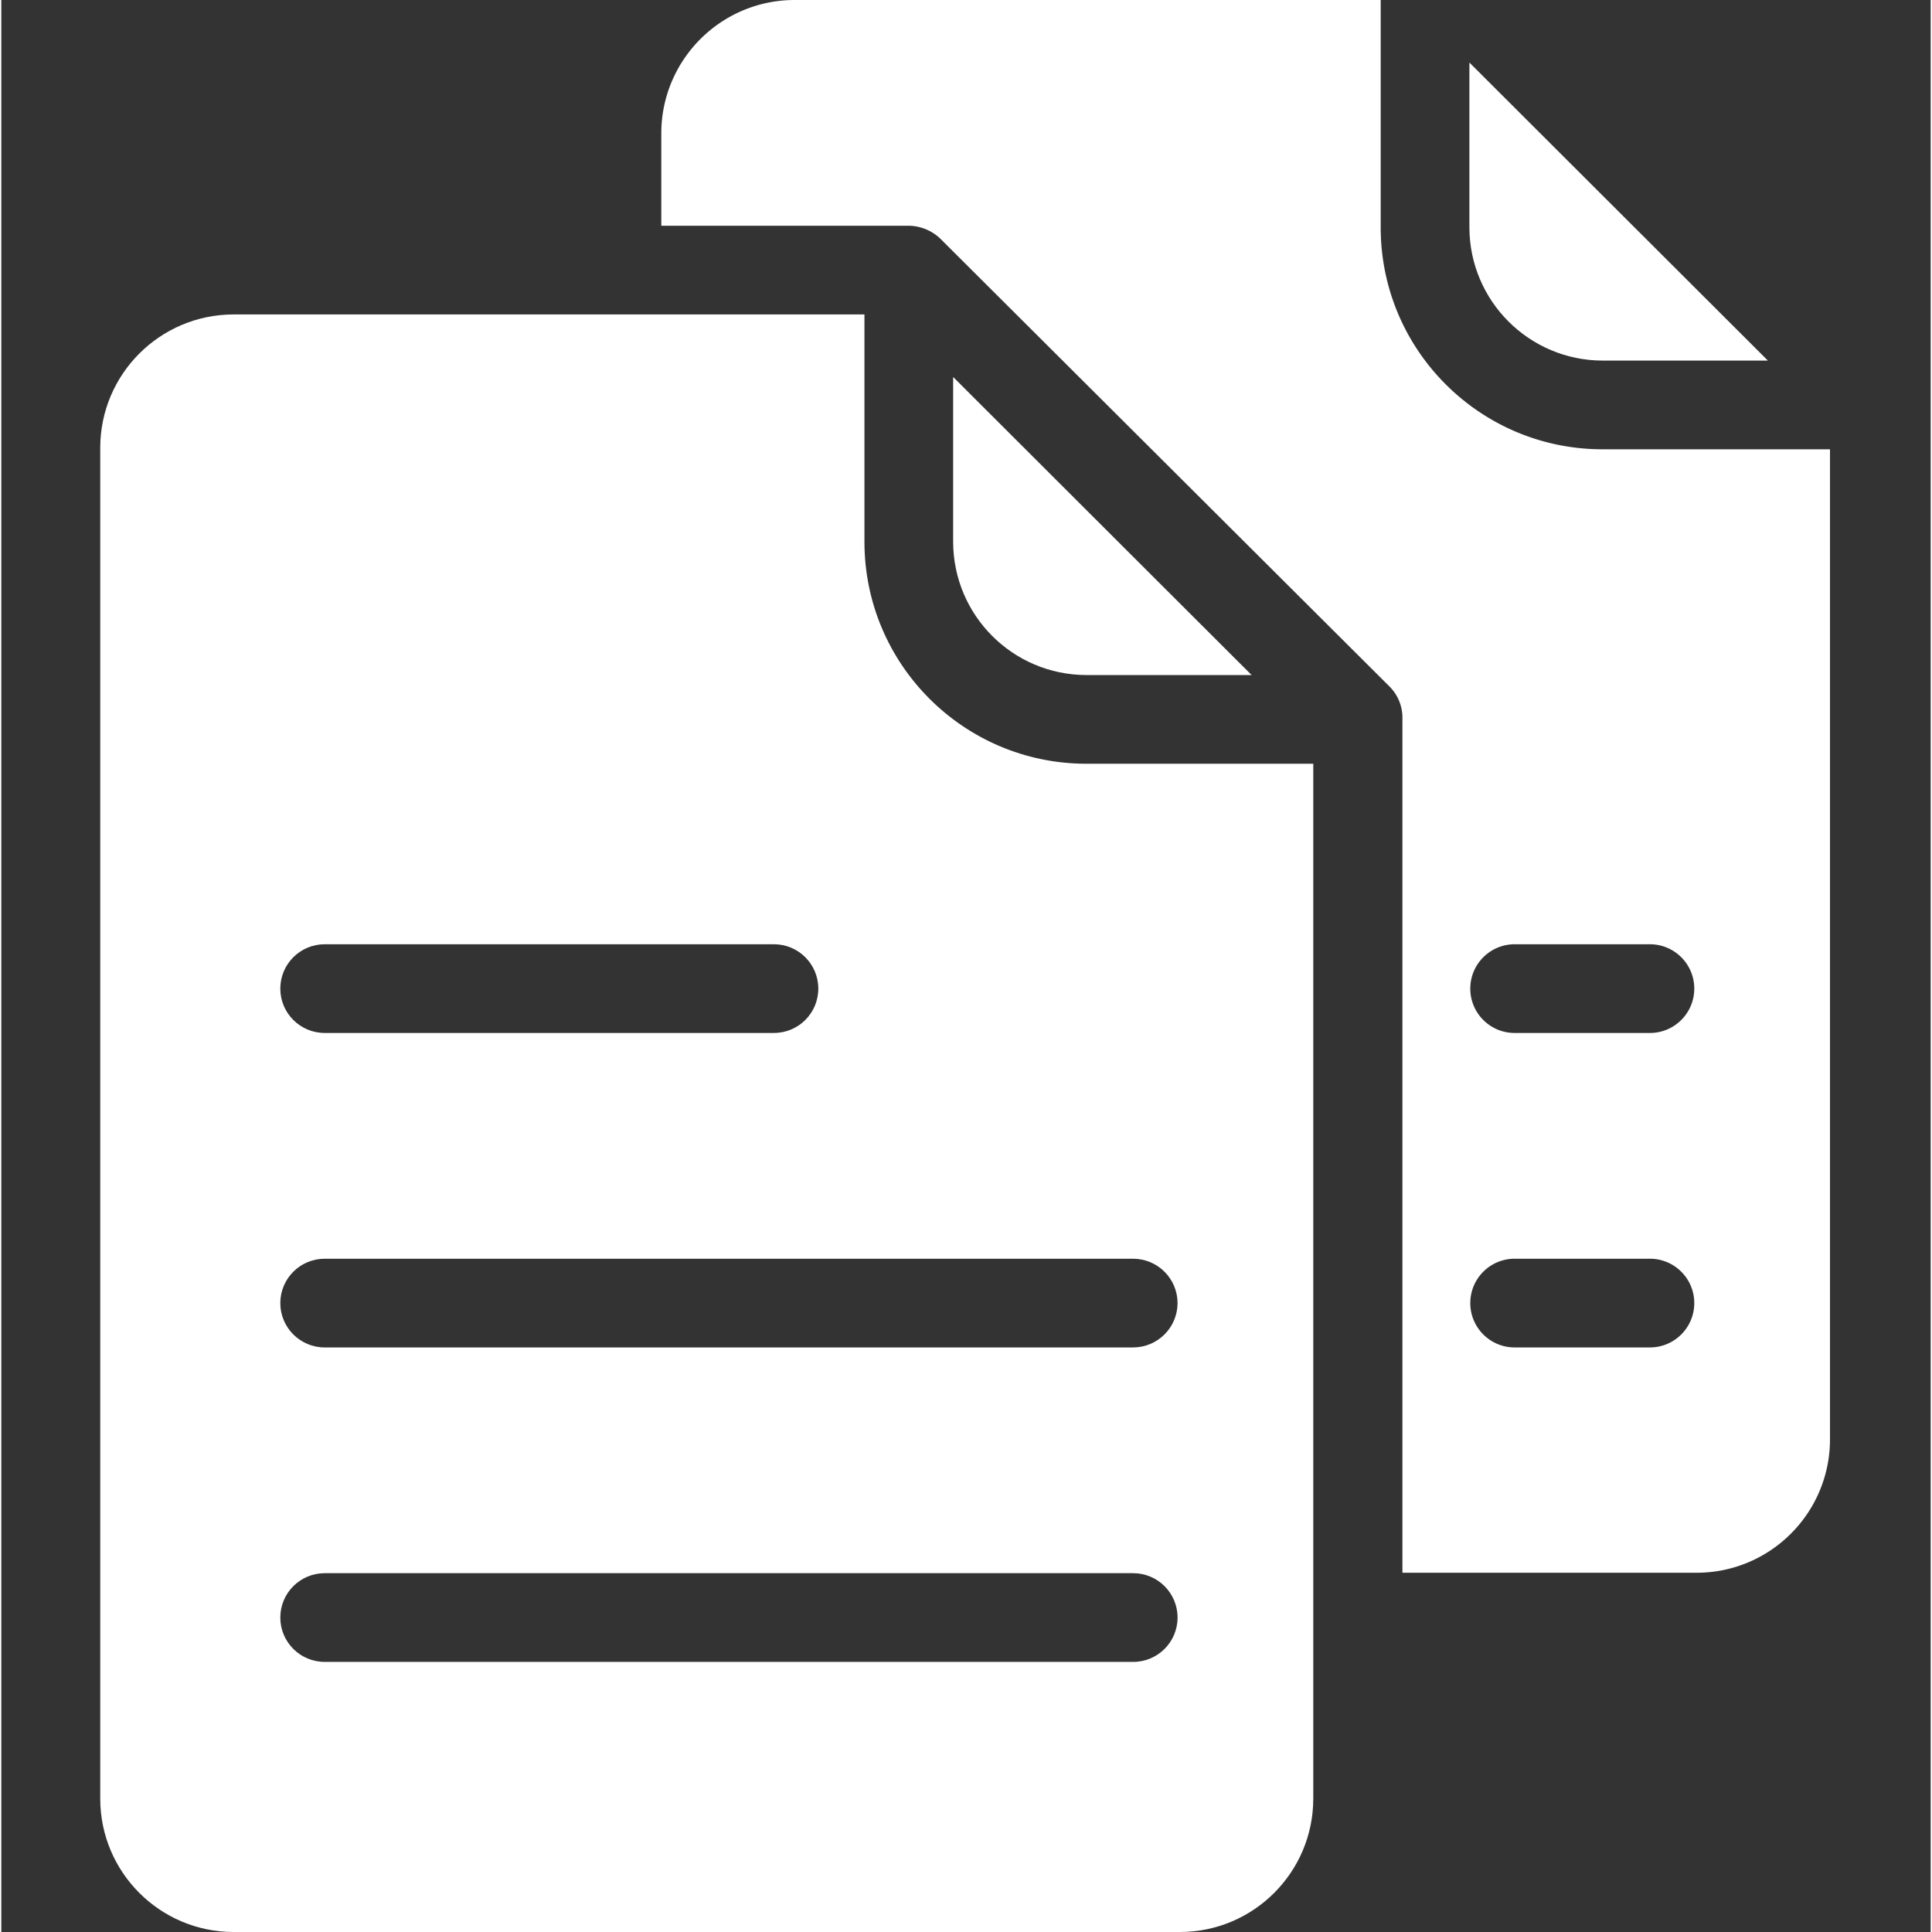
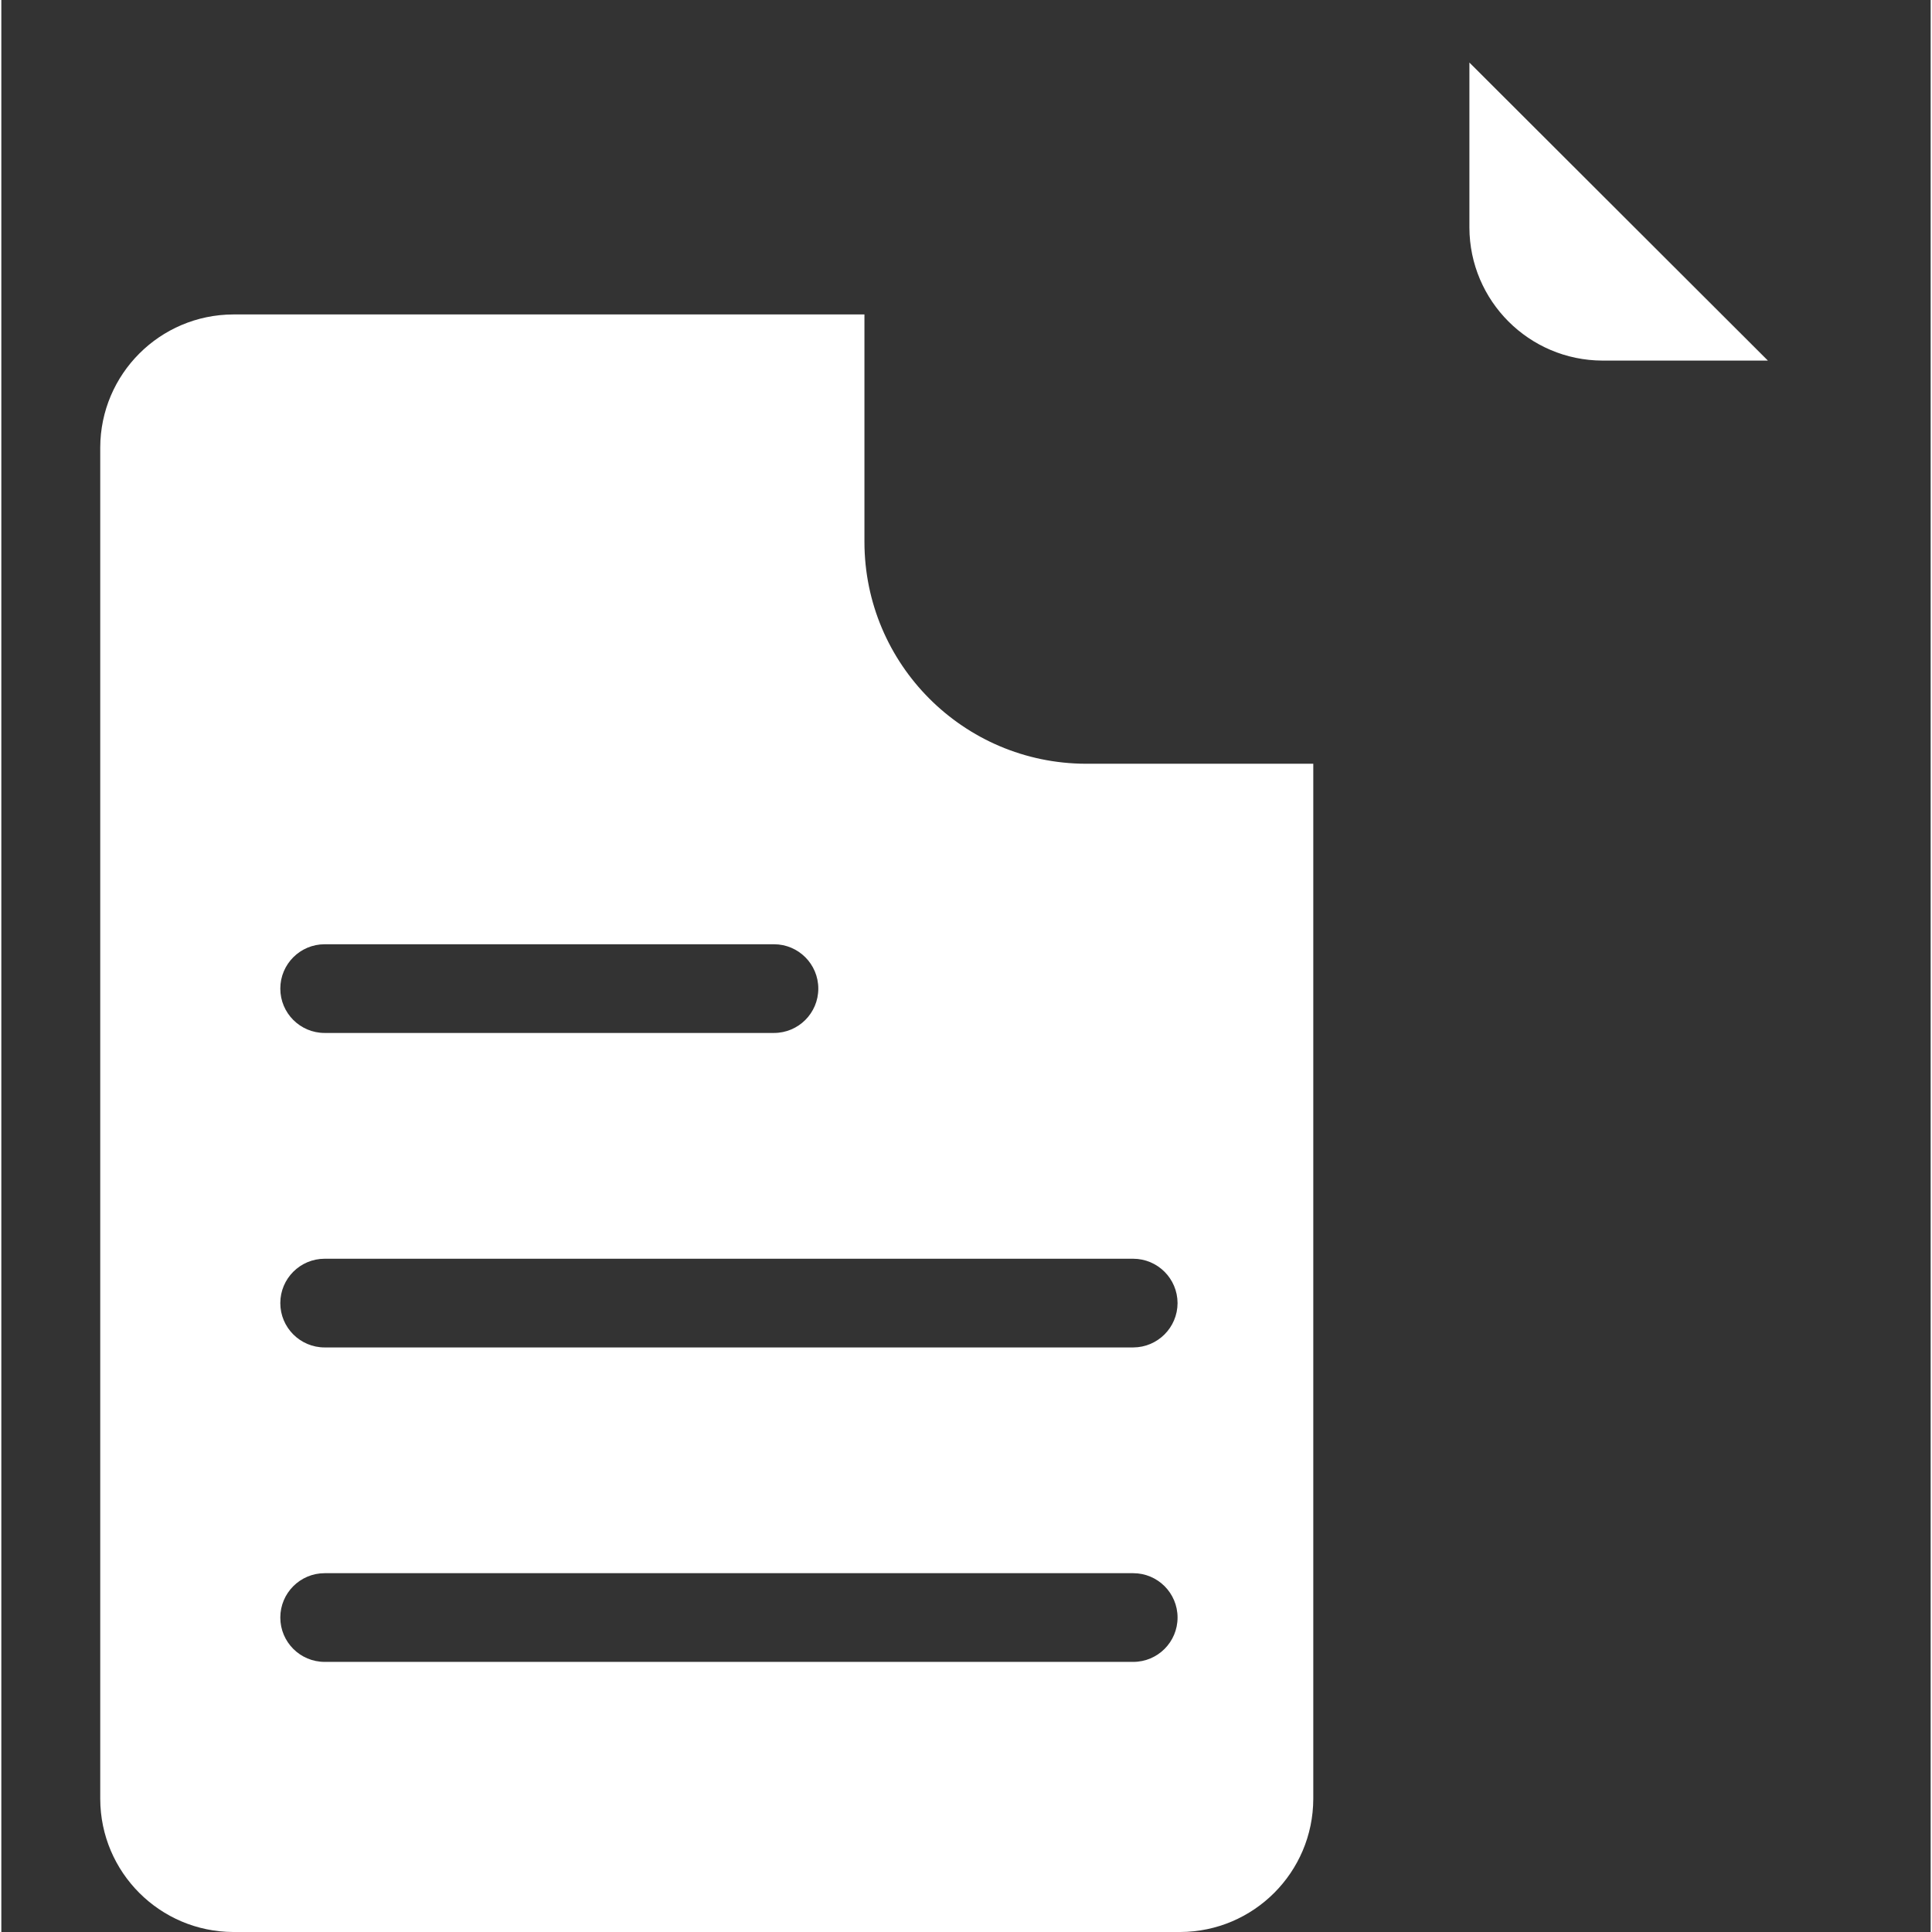
<svg xmlns="http://www.w3.org/2000/svg" width="512" height="512" class="hovered-paths" viewBox="-22 0 435 435.6">
  <rect x="-22" y="0" width="435" height="435.6" fill="#333333" stroke="none" />
  <g>
-     <path fill="#FFF" d="M259.898 152.2L192.602 85v37.2c.046 16.55 13.449 29.952 30 30zm0 0" class="hovered-path active-path" data-old_color="#000000" data-original="#000000" />
    <path fill="#FFF" d="M172.602 122.2V70.897H30.3c-16.551.051-29.953 13.454-30 30v304.704c.047 16.546 13.449 29.949 30 30h213.5c16.547-.051 29.949-13.454 30-30V172.199H222.5c-27.562-.086-49.867-22.437-49.898-50zM50.898 212.897H152.2c5.524 0 10 4.48 10 10 0 5.524-4.476 10-10 10H50.9c-5.52 0-10-4.476-10-10 0-5.52 4.48-10 10-10zM233.2 374.7H50.9c-5.52 0-10-4.476-10-10 0-5.523 4.48-10 10-10h182.3c5.524 0 10 4.477 10 10 0 5.524-4.476 10-10 10zm10-80.898c-.015 5.515-4.484 9.984-10 10H50.9c-5.52 0-10-4.477-10-10 0-5.524 4.48-10 10-10h182.3c5.516.015 9.985 4.484 10 10zm0 0M339 81.3h37.3L309 14.103V51.3c.047 16.547 13.453 29.949 30 30zm0 0" class="hovered-path active-path" data-old_color="#000000" data-original="#000000" />
-     <path fill="#FFF" d="M339 101.3c-27.61-.01-49.988-22.39-50-50V0H156.8c-16.55.047-29.952 13.453-30 30v20.898h55.802a10.506 10.506 0 017.199 3l.097.102L291 154.8a9.88 9.88 0 012.898 7.098v192.704h66.403c16.547-.051 29.949-13.454 30-30V101.3zm10.7 202.5h-30.5c-5.524 0-10-4.476-10-10 0-5.523 4.476-10 10-10h30.5c5.523 0 10 4.477 10 10 0 5.524-4.477 10-10 10zm0-70.902h-30.5c-5.524 0-10-4.476-10-10 0-5.52 4.476-10 10-10h30.5c5.523 0 10 4.48 10 10 0 5.524-4.477 10-10 10zm0 0" class="hovered-path active-path" data-old_color="#000000" data-original="#000000" />
  </g>
</svg>